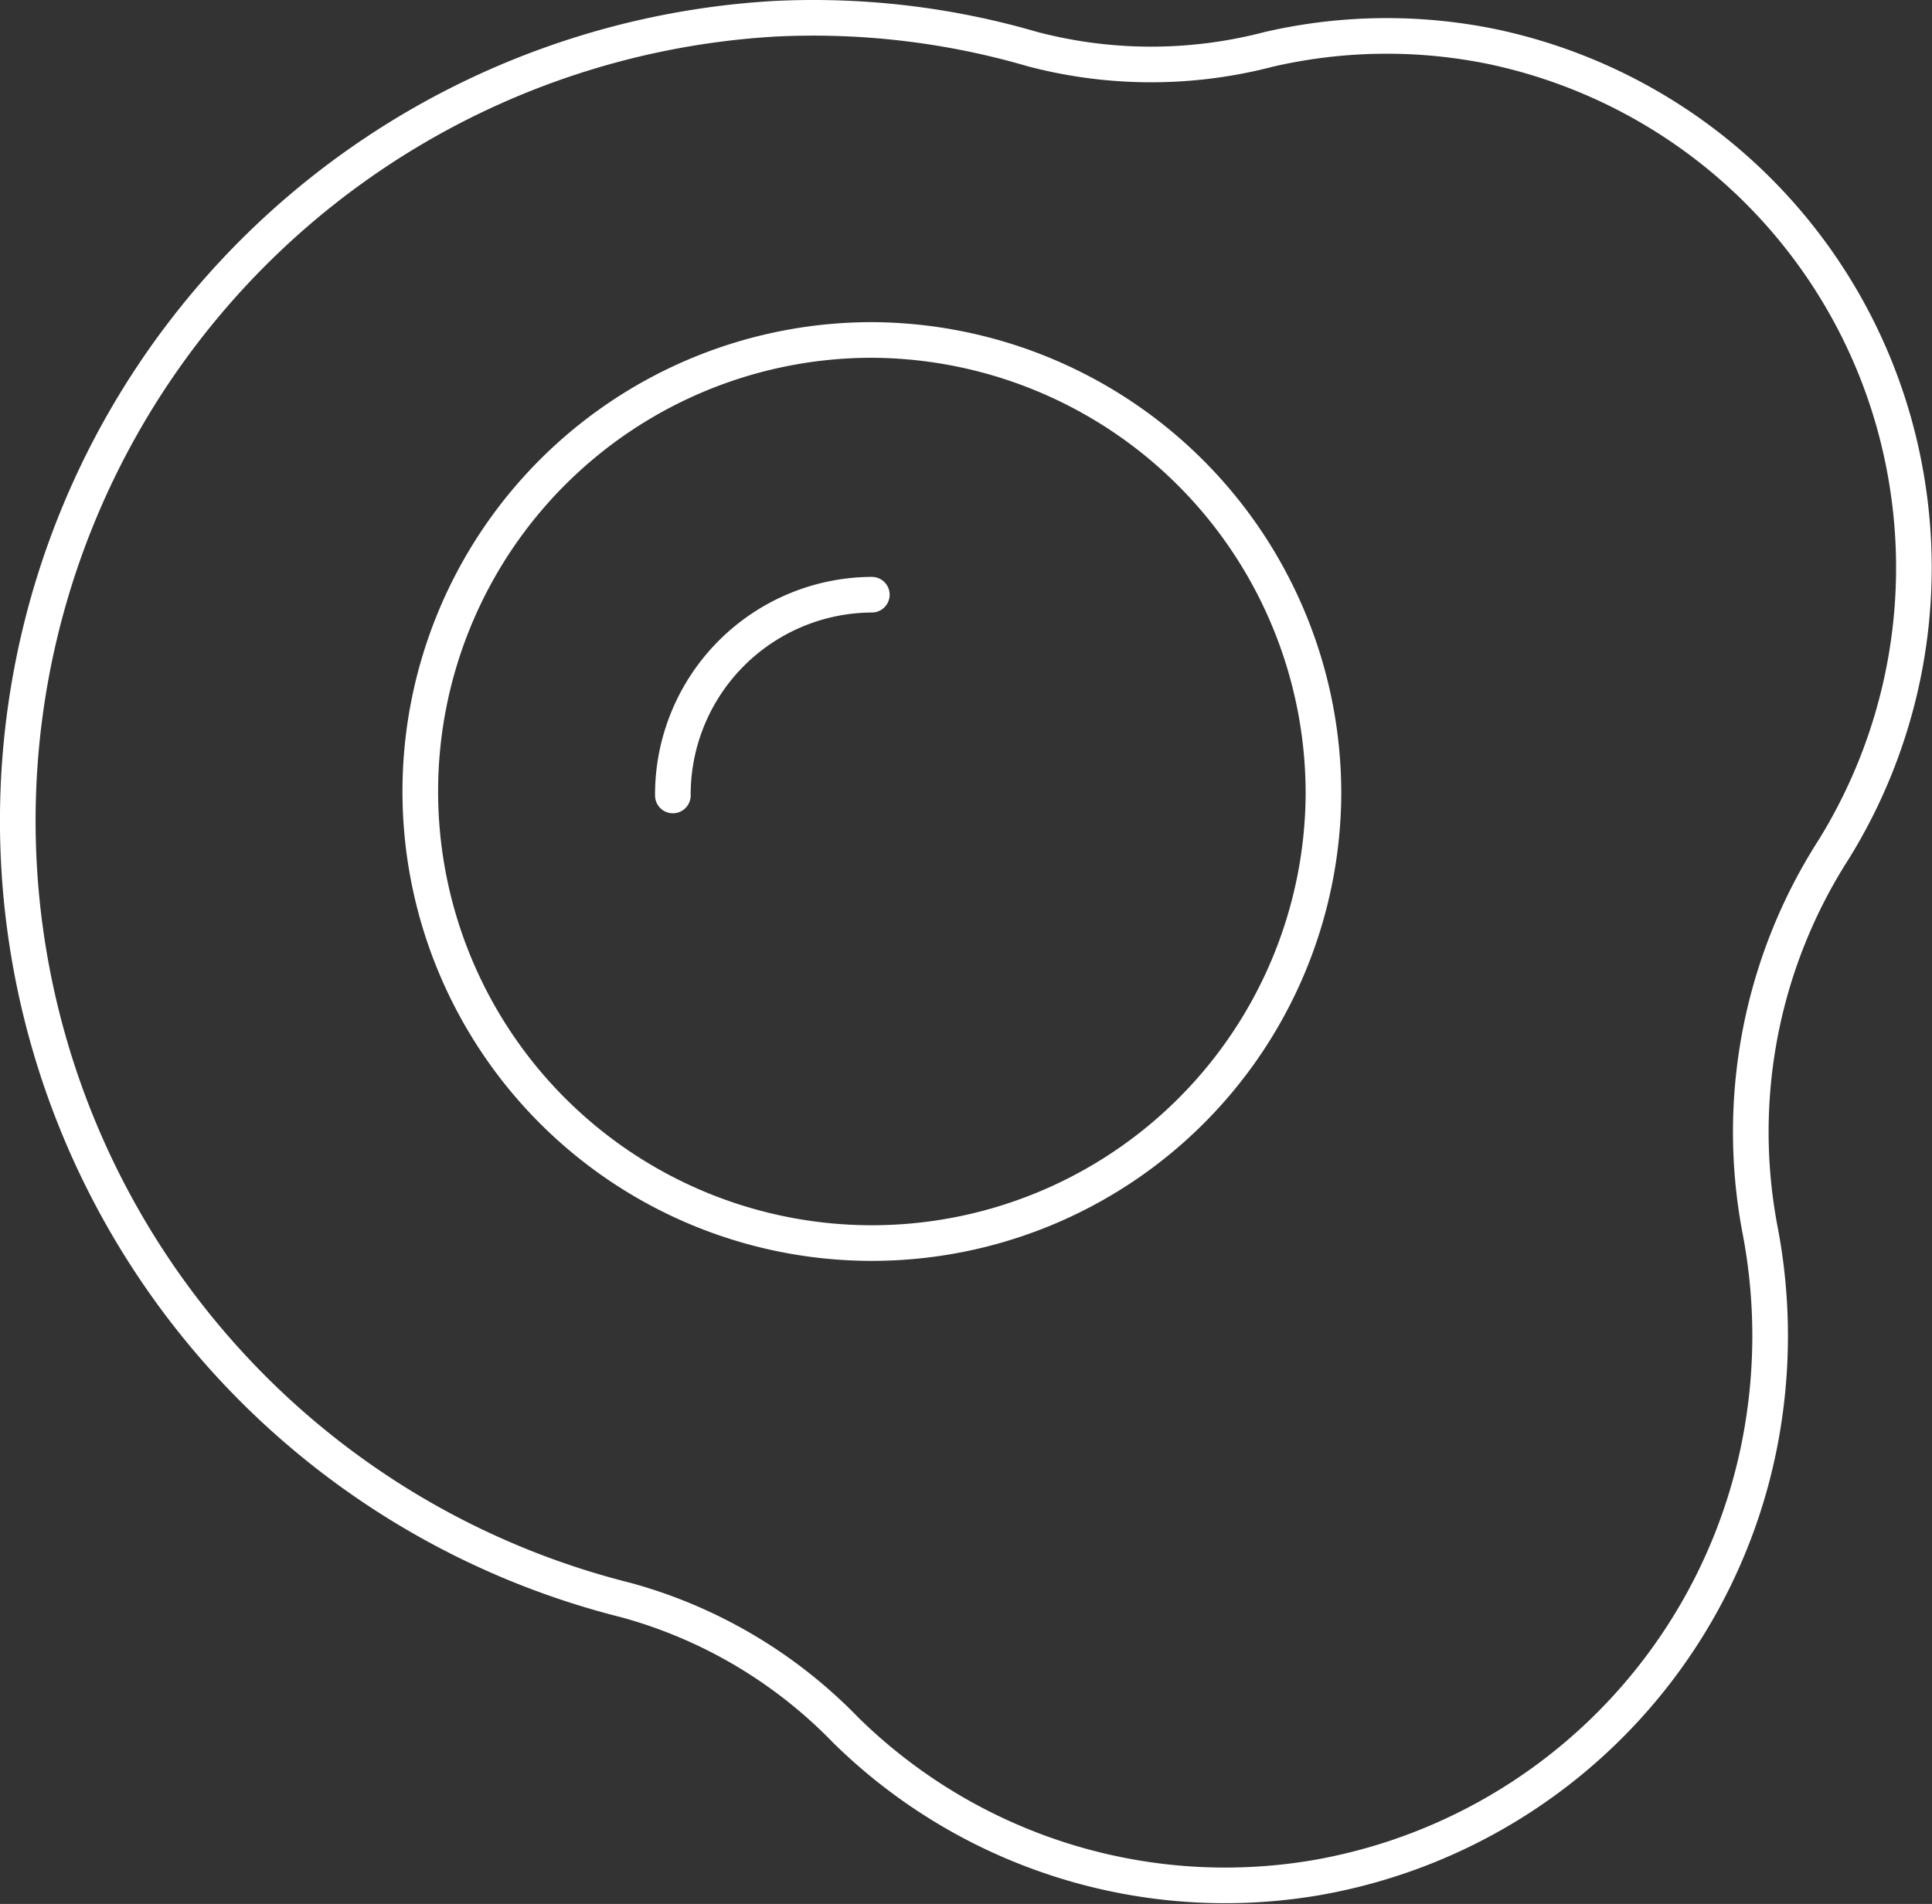
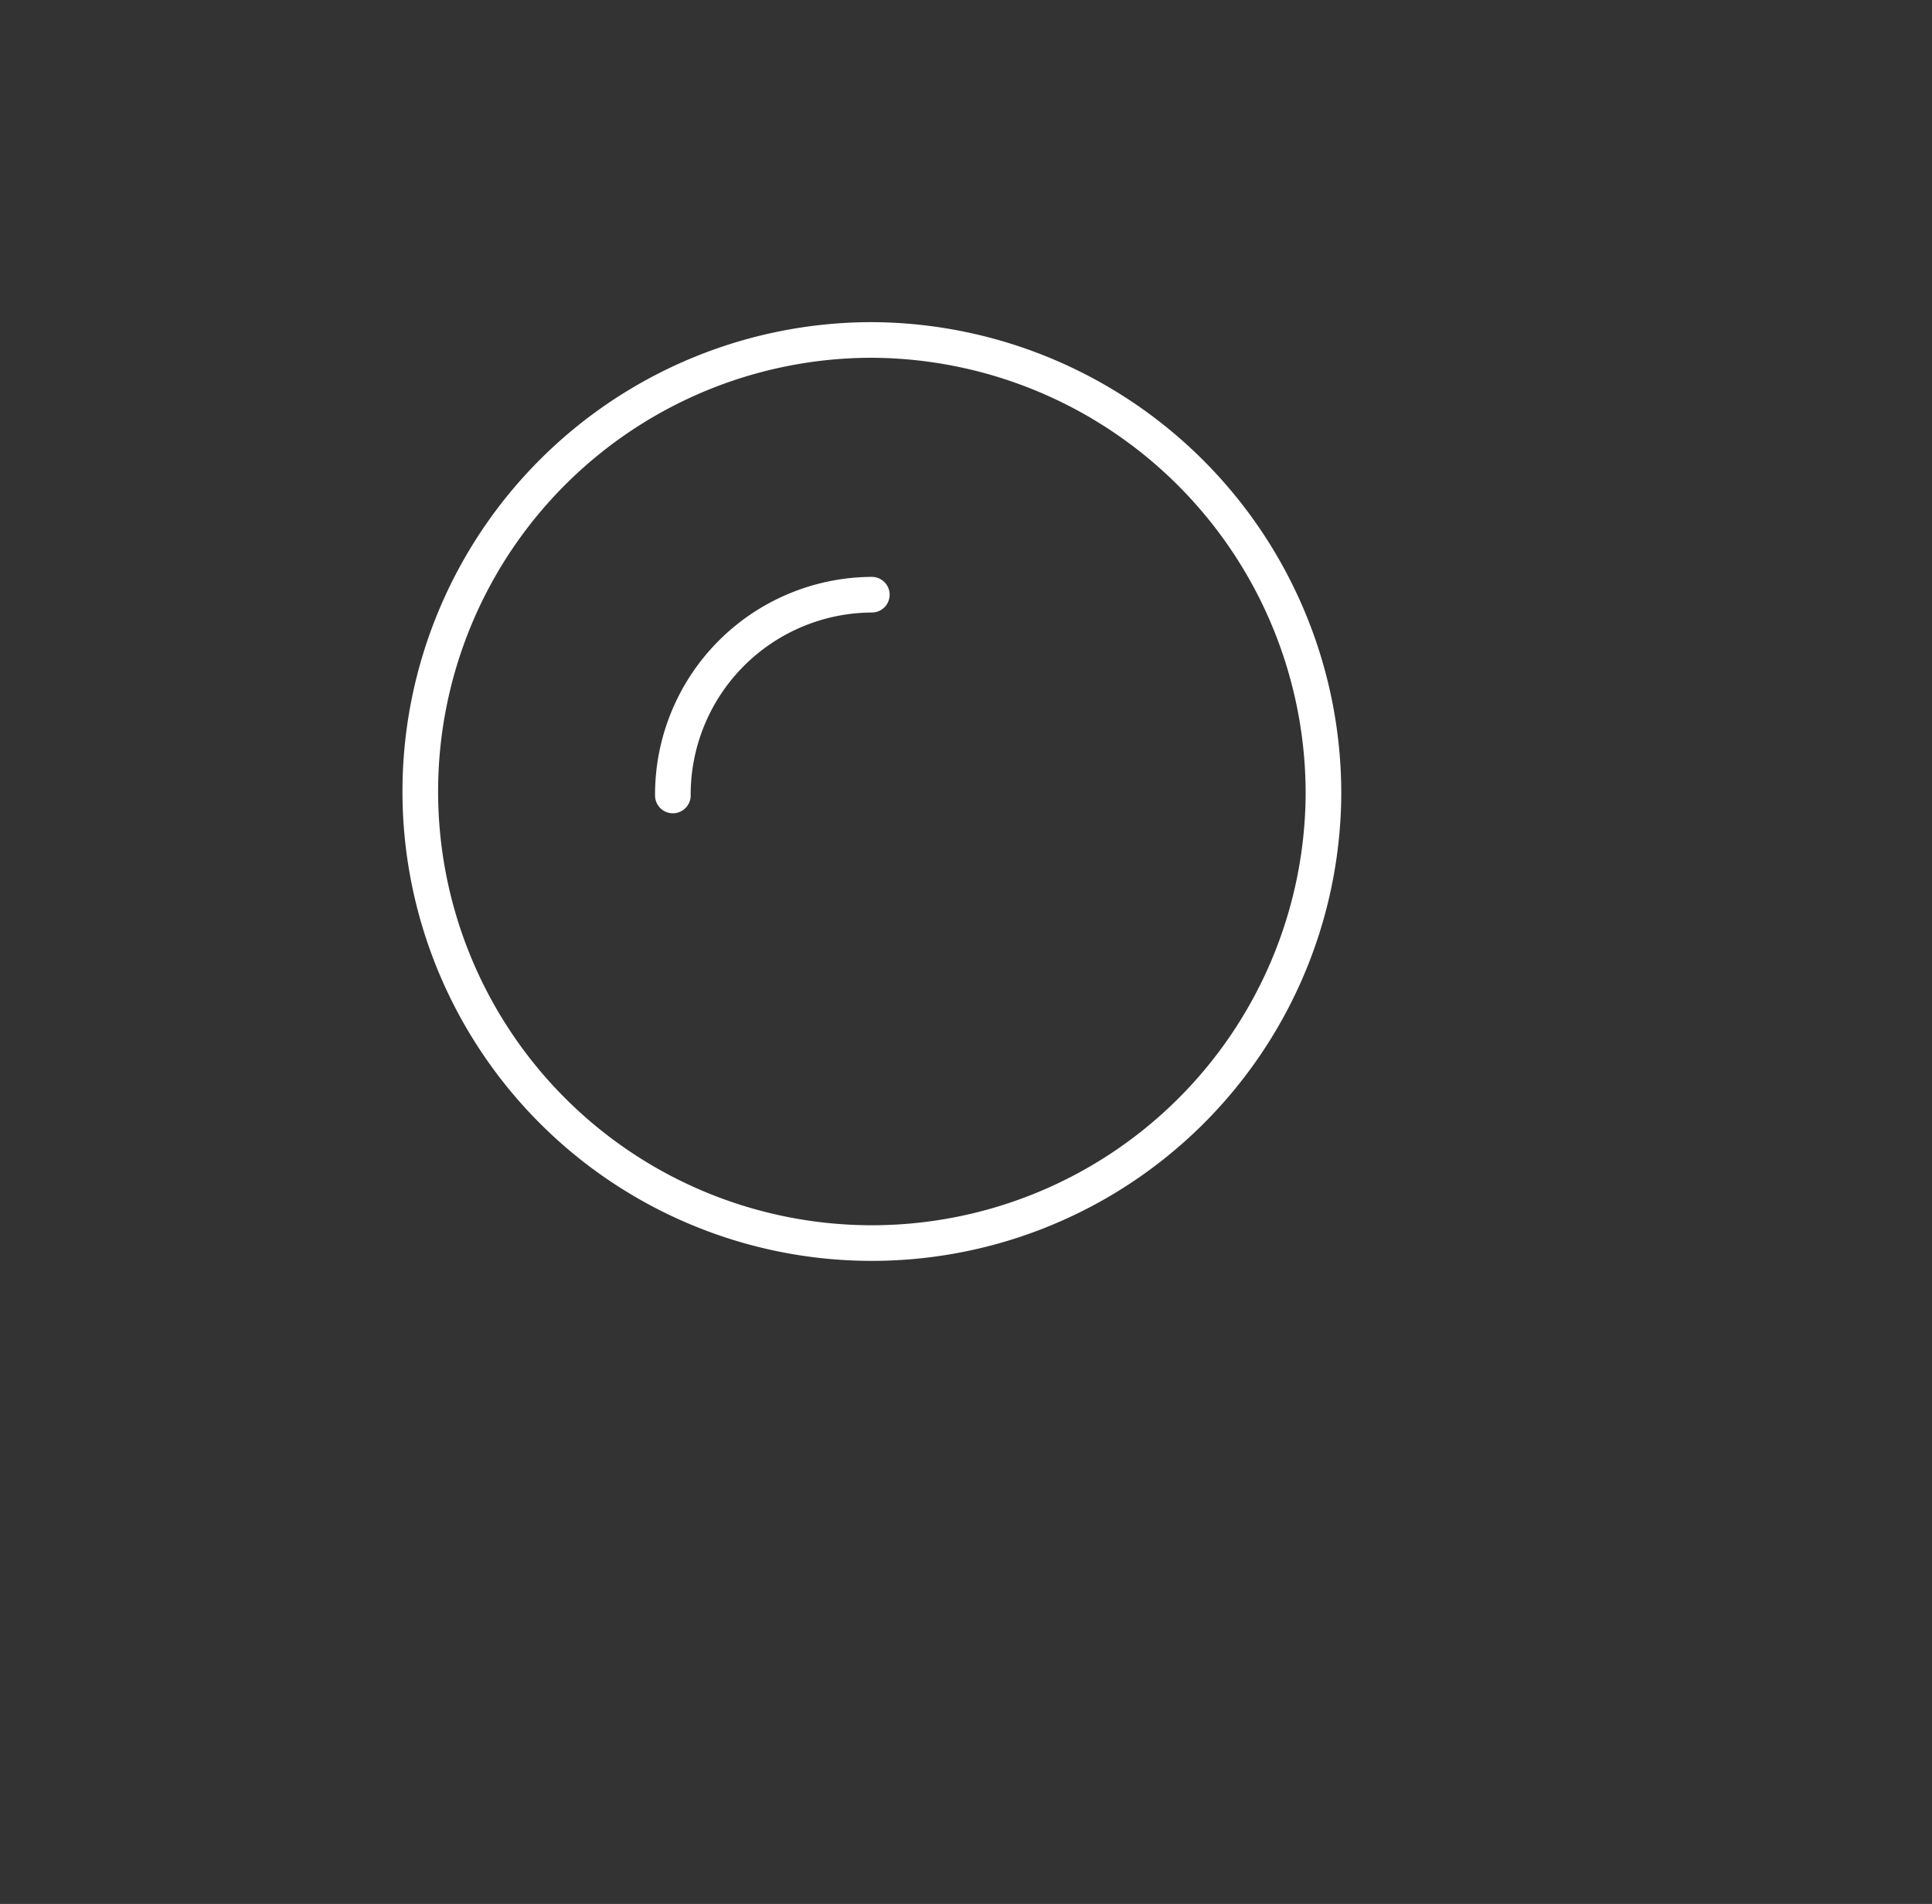
<svg xmlns="http://www.w3.org/2000/svg" width="54.222" height="53.44" viewBox="0 0 54.222 53.44">
  <rect x="0" y="0" width="54.222" height="53.44" fill="#333333" stroke="none" />
  <g id="Group_7" data-name="Group 7" transform="translate(0.501 0.5)">
-     <path id="Stroke_1" data-name="Stroke 1" d="M53.013,12.99A14.908,14.908,0,0,0,41.385.81,14.719,14.719,0,0,0,35.1.887a13.064,13.064,0,0,1-6.629-.01,21.952,21.952,0,0,0-7.232-.85A22.549,22.549,0,0,0,17.063,44.41a13.566,13.566,0,0,1,6.168,3.647A15.189,15.189,0,0,0,36.451,52.2,15.368,15.368,0,0,0,48.877,40.062a15.772,15.772,0,0,0,.007-6.1,14.679,14.679,0,0,1,2.072-10.61A15.019,15.019,0,0,0,53.013,12.99Z" fill="none" stroke="#fff" stroke-linecap="round" stroke-linejoin="round" stroke-miterlimit="10" stroke-width="1" />
-     <path id="Stroke_3" data-name="Stroke 3" d="M25.348,12.785A12.674,12.674,0,1,1,12.674,0,12.731,12.731,0,0,1,25.348,12.785Z" transform="translate(11.294 9.042)" fill="none" stroke="#fff" stroke-linecap="round" stroke-linejoin="round" stroke-miterlimit="10" stroke-width="1" />
+     <path id="Stroke_3" data-name="Stroke 3" d="M25.348,12.785A12.674,12.674,0,1,1,12.674,0,12.731,12.731,0,0,1,25.348,12.785" transform="translate(11.294 9.042)" fill="none" stroke="#fff" stroke-linecap="round" stroke-linejoin="round" stroke-miterlimit="10" stroke-width="1" />
    <path id="Stroke_5" data-name="Stroke 5" d="M0,5.635A5.61,5.61,0,0,1,5.584,0" transform="translate(18.383 16.192)" fill="none" stroke="#fff" stroke-linecap="round" stroke-linejoin="round" stroke-miterlimit="10" stroke-width="1" />
  </g>
</svg>